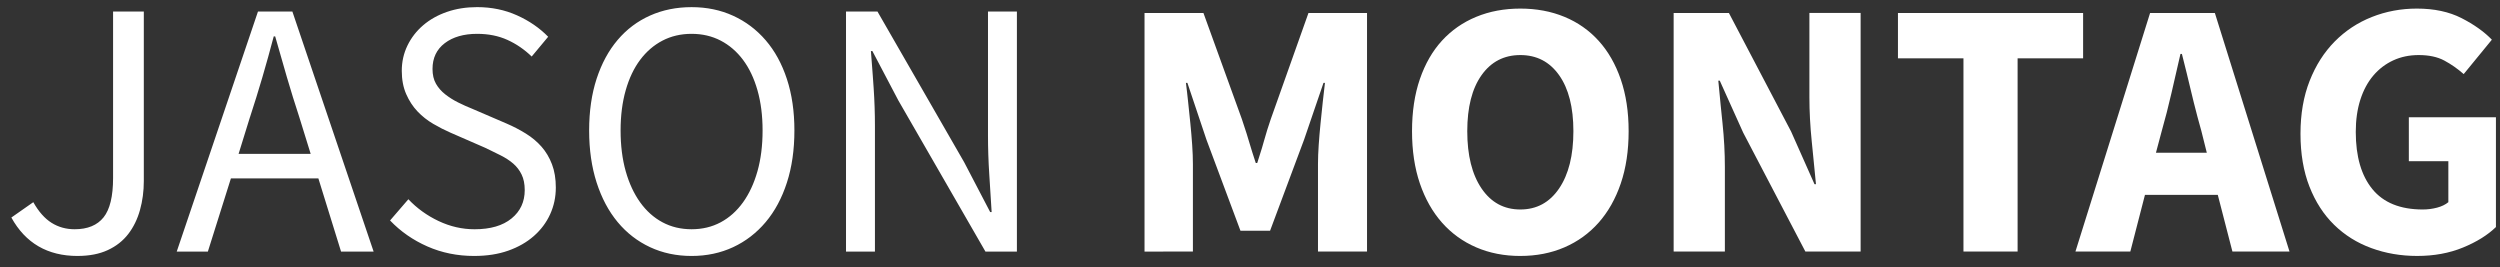
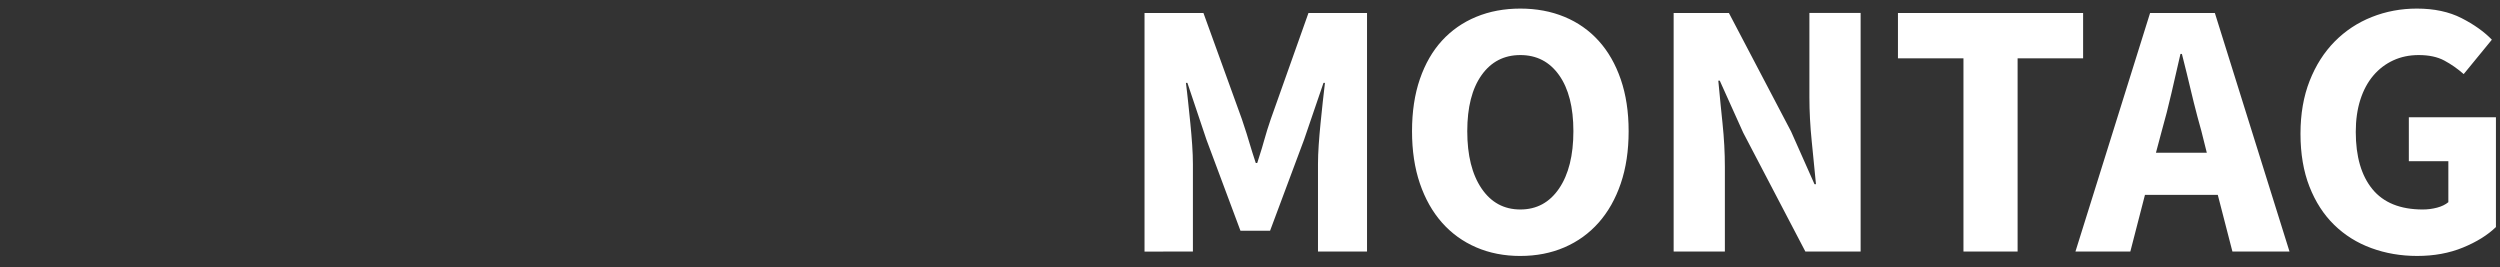
<svg xmlns="http://www.w3.org/2000/svg" height="17" viewBox="0 0 159 17" width="159">
  <rect x="0" y="0" width="159" height="17" fill="#333333" stroke="none" />
  <g fill="#fff" fill-rule="nonzero" transform="translate(0 -7)">
-     <path d="m4.934 23.279c-1.908 0-3.312-.815-4.212-2.444l1.396-.977c.341.605.729 1.043 1.164 1.315.434.272.923.407 1.466.407.822 0 1.435-.252 1.839-.756.403-.504.605-1.338.605-2.502v-10.589h1.955v10.775c0 .652-.081 1.268-.244 1.85-.163.582-.411 1.09-.745 1.524-.334.434-.768.776-1.303 1.024-.535.248-1.175.372-1.92.372zm10.961-8.82-.721 2.327h4.585l-.721-2.327c-.279-.853-.543-1.703-.791-2.548-.248-.846-.496-1.711-.745-2.595h-.093c-.233.884-.473 1.749-.721 2.595-.248.846-.512 1.695-.791 2.548zm-4.655 8.541 5.167-15.267h2.188l5.167 15.267h-2.071l-1.443-4.655h-5.562l-1.466 4.655zm18.921.279c-1.071 0-2.064-.202-2.979-.605-.915-.403-1.707-.954-2.374-1.652l1.164-1.35c.543.574 1.183 1.036 1.92 1.385.737.349 1.501.524 2.292.524 1.008 0 1.792-.229 2.351-.687.559-.458.838-1.059.838-1.804 0-.388-.066-.718-.198-.989-.132-.272-.31-.504-.535-.698s-.493-.368-.803-.524l-.652-.321c-.114-.055-.23-.111-.349-.168l-2.188-.954c-.357-.155-.721-.341-1.094-.559s-.706-.481-1.001-.791c-.295-.31-.535-.679-.721-1.105-.186-.427-.279-.919-.279-1.478 0-.574.12-1.109.361-1.606.24-.496.574-.927 1.001-1.292.427-.365.931-.648 1.513-.849.582-.202 1.222-.303 1.92-.303.915 0 1.761.175 2.537.524.776.349 1.435.803 1.978 1.361l-1.047 1.257c-.465-.45-.981-.803-1.548-1.059-.566-.256-1.206-.384-1.92-.384-.853 0-1.54.198-2.06.593-.52.396-.78.943-.78 1.641 0 .372.074.687.221.943.147.256.345.481.593.675.248.194.52.365.815.512.295.147.597.283.908.407l2.164.931c.434.186.846.4 1.233.64.388.24.721.52 1.001.838.279.318.5.69.663 1.117s.244.919.244 1.478c0 .605-.12 1.171-.361 1.699-.24.528-.586.989-1.036 1.385-.45.396-.993.706-1.629.931s-1.358.337-2.164.337zm13.824 0c-.962 0-1.842-.186-2.641-.559s-1.486-.904-2.06-1.594c-.574-.69-1.02-1.528-1.338-2.513-.318-.985-.477-2.091-.477-3.316s.159-2.323.477-3.293c.318-.97.764-1.792 1.338-2.467.574-.675 1.261-1.191 2.06-1.548s1.68-.535 2.641-.535 1.842.182 2.641.547c.799.365 1.489.884 2.071 1.559.582.675 1.032 1.497 1.35 2.467s.477 2.06.477 3.27c0 1.226-.159 2.331-.477 3.316-.318.985-.768 1.823-1.35 2.513-.582.69-1.272 1.222-2.071 1.594s-1.68.559-2.641.559zm0-1.699c.683 0 1.299-.147 1.85-.442.551-.295 1.024-.718 1.42-1.268.396-.551.702-1.21.919-1.978.217-.768.326-1.633.326-2.595 0-.946-.109-1.8-.326-2.56-.217-.76-.524-1.404-.919-1.932-.396-.528-.869-.935-1.42-1.222-.551-.287-1.168-.431-1.85-.431-.683 0-1.299.144-1.85.431-.551.287-1.024.694-1.42 1.222-.396.528-.702 1.171-.919 1.932-.217.76-.326 1.614-.326 2.56 0 .962.109 1.827.326 2.595.217.768.524 1.427.919 1.978.396.551.869.974 1.42 1.268.551.295 1.168.442 1.85.442zm9.821 1.42v-15.267h2.001l5.516 9.588 1.652 3.165h.093l-.151-2.409c-.054-.83-.081-1.648-.081-2.455v-7.889h1.839v15.267h-2.001l-5.539-9.612-1.652-3.142h-.093l.119 1.567c.019.264.037.529.056.795.054.799.081 1.602.081 2.409v7.983z" />
    <path d="m72.792 23v-15.174h3.747l2.444 6.749c.103.3.203.605.3.915l.142.469c.14.473.287.943.442 1.408h.093c.103-.31.202-.622.295-.936l.136-.472c.132-.473.275-.935.431-1.385l2.397-6.749h3.724v15.174h-3.119v-5.562c0-.372.016-.784.047-1.233.031-.45.07-.904.116-1.361l.14-1.35c.047-.442.093-.849.14-1.222h-.093l-1.233 3.607-2.164 5.795h-1.885l-2.164-5.795-1.21-3.607h-.093l.07.585c.023.204.047.416.07.637l.14 1.35c.047.458.085.912.116 1.361.031.45.047.861.047 1.233v5.562zm23.901.279c-1.024 0-1.959-.182-2.804-.547-.846-.365-1.571-.888-2.176-1.571-.605-.683-1.074-1.513-1.408-2.49-.334-.977-.5-2.087-.5-3.328 0-1.241.167-2.347.5-3.316.334-.97.803-1.784 1.408-2.444.605-.659 1.33-1.164 2.176-1.513.846-.349 1.78-.524 2.804-.524s1.959.175 2.804.524c.846.349 1.571.857 2.176 1.524.605.667 1.074 1.486 1.408 2.455.334.97.5 2.067.5 3.293 0 1.241-.167 2.351-.5 3.328-.334.977-.803 1.808-1.408 2.49-.605.683-1.33 1.206-2.176 1.571-.846.365-1.78.547-2.804.547zm0-2.956c1.04 0 1.862-.446 2.467-1.338.605-.892.908-2.106.908-3.642 0-1.52-.303-2.707-.908-3.561s-1.427-1.28-2.467-1.28c-1.04 0-1.862.427-2.467 1.28-.605.853-.908 2.04-.908 3.561 0 1.536.303 2.75.908 3.642.605.892 1.427 1.338 2.467 1.338zm9.751 2.676v-15.174h3.514l3.956 7.54 1.489 3.351h.093l-.218-2.211c-.016-.16-.033-.323-.049-.489-.101-.993-.151-1.939-.151-2.839v-5.353h3.258v15.174h-3.514l-3.956-7.564-1.489-3.305h-.093l.152 1.575c.037.365.075.74.115 1.125.101.962.151 1.893.151 2.793v5.376zm18.432 0v-12.288h-4.166v-2.886h11.776v2.886h-4.166v12.288zm12.614-7.68-.372 1.396h3.235l-.349-1.396c-.163-.57-.321-1.167-.476-1.789l-.153-.631c-.202-.853-.403-1.676-.605-2.467h-.093l-.57 2.479c-.194.846-.4 1.648-.617 2.409zm-5.492 7.68 4.748-15.174h4.119l4.748 15.174h-3.631l-.931-3.607h-4.631l-.931 3.607zm21.737.279c-1.04 0-2.013-.167-2.921-.5s-1.695-.826-2.362-1.478c-.667-.652-1.191-1.462-1.571-2.432s-.57-2.091-.57-3.363c0-1.257.194-2.378.582-3.363.388-.985.919-1.819 1.594-2.502.675-.683 1.462-1.202 2.362-1.559.9-.357 1.854-.535 2.863-.535 1.102 0 2.048.202 2.839.605.791.403 1.435.861 1.932 1.373l-1.792 2.188c-.388-.341-.799-.628-1.233-.861-.434-.233-.977-.349-1.629-.349-.59 0-1.129.112-1.617.337s-.912.547-1.268.966-.632.931-.826 1.536c-.194.605-.291 1.288-.291 2.048 0 1.567.353 2.781 1.059 3.642s1.773 1.292 3.2 1.292c.31 0 .613-.039.908-.116.295-.078.535-.194.721-.349v-2.607h-2.513v-2.793h5.539v6.982c-.528.512-1.226.946-2.095 1.303-.869.357-1.839.535-2.909.535z" />
  </g>
</svg>